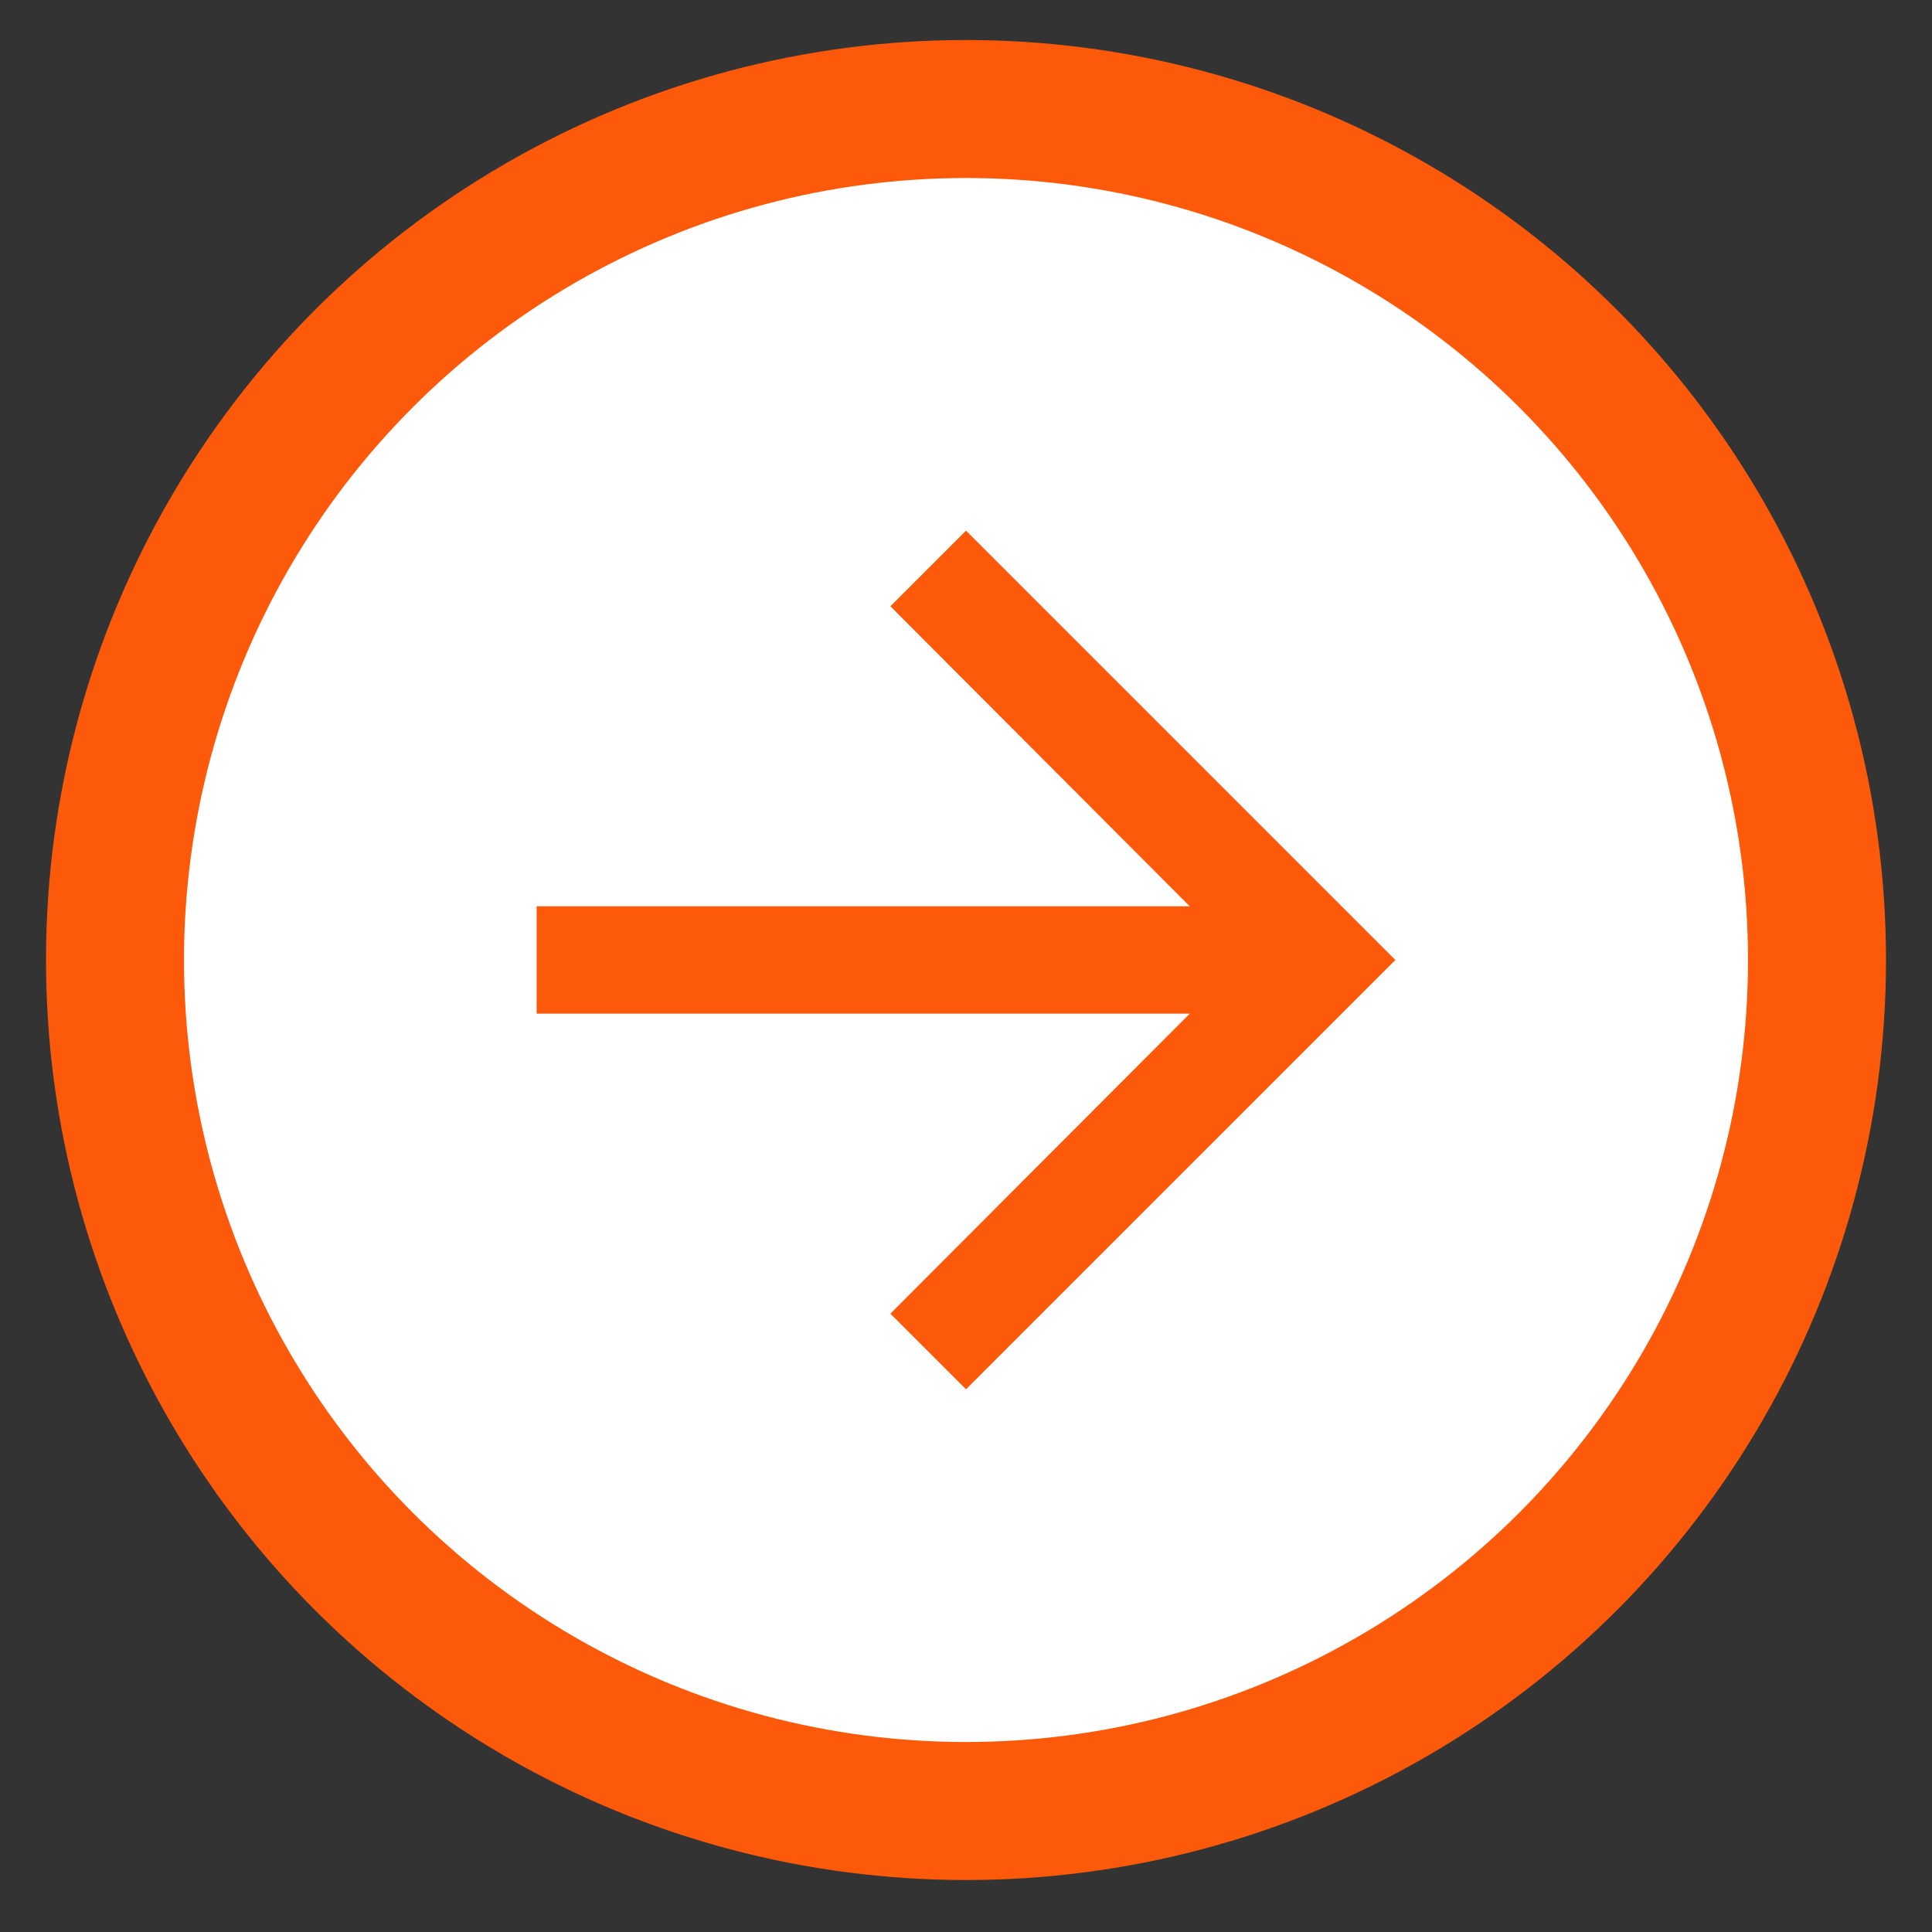
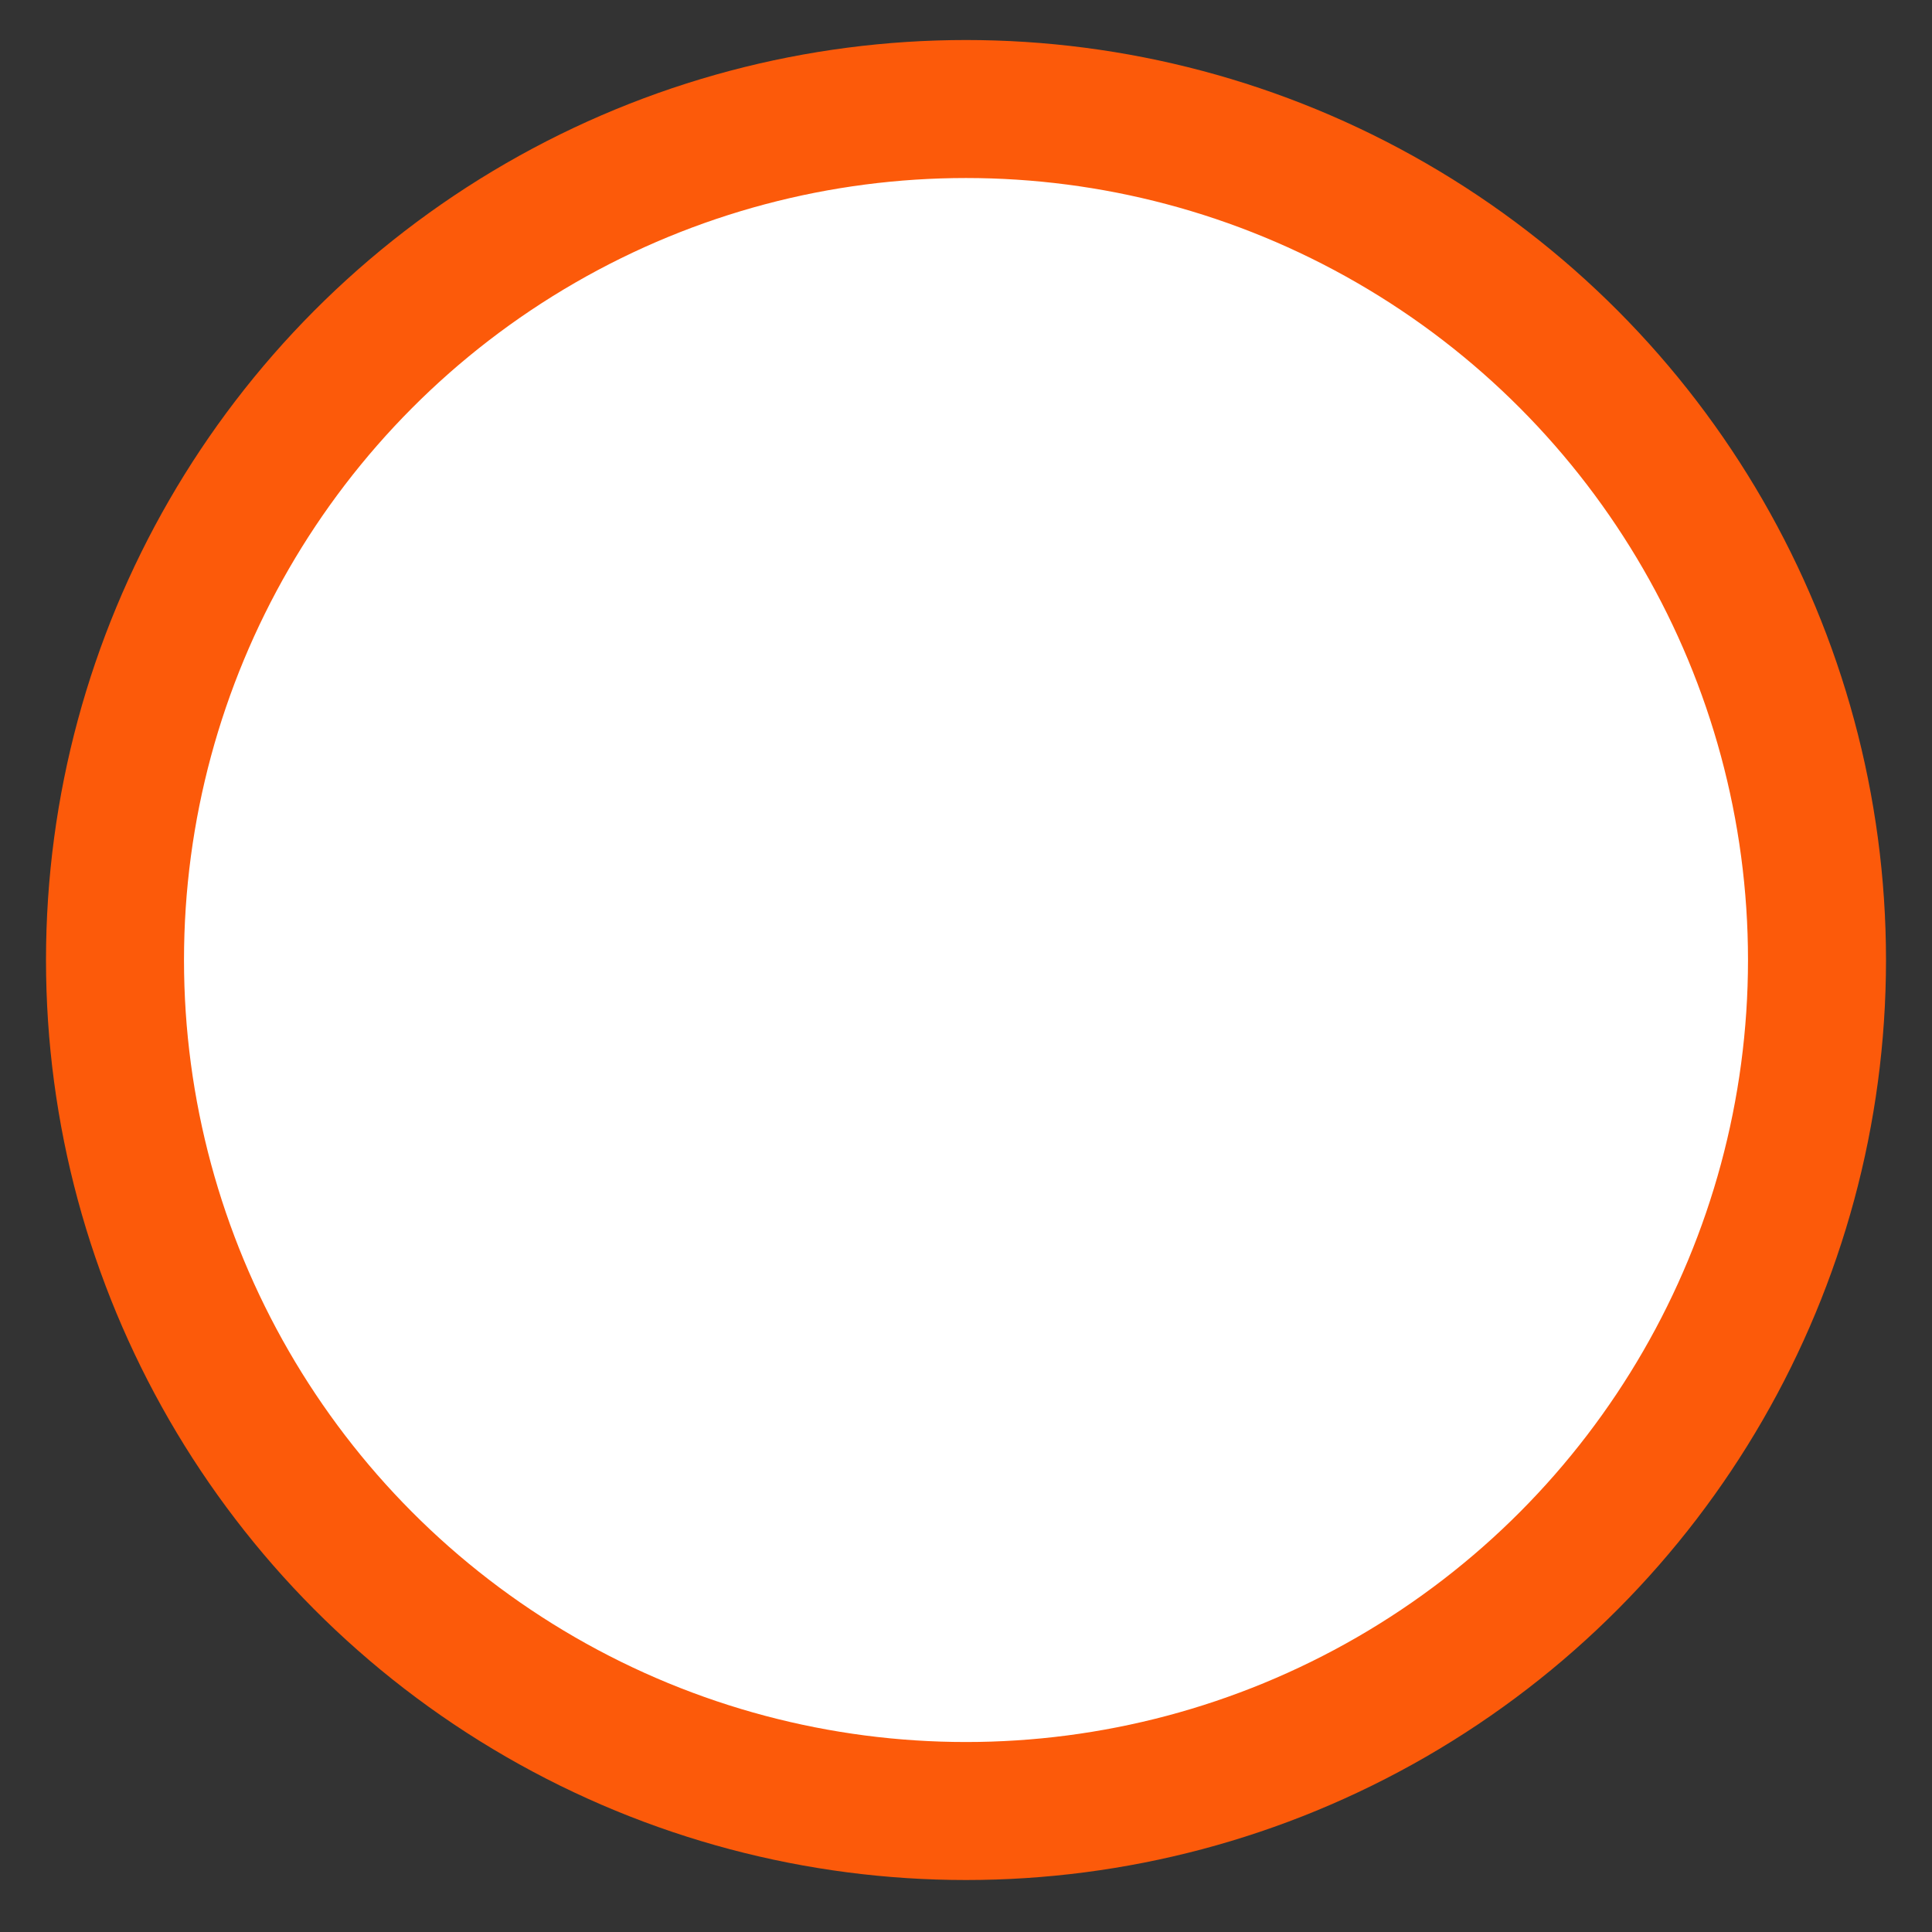
<svg xmlns="http://www.w3.org/2000/svg" width="21" height="21" viewBox="0 0 21 21" fill="none">
  <rect x="0" y="0" width="21" height="21" fill="#333333" stroke="none" />
  <circle cx="10.5" cy="10.435" r="9.25" fill="white" stroke="#FC5A0A" stroke-width="1.5" />
-   <path d="M10.5 5.768L9.678 6.59L12.932 9.851H5.833V11.018H12.932L9.678 14.279L10.5 15.101L15.167 10.435L10.5 5.768Z" fill="#FC5A0A" />
</svg>